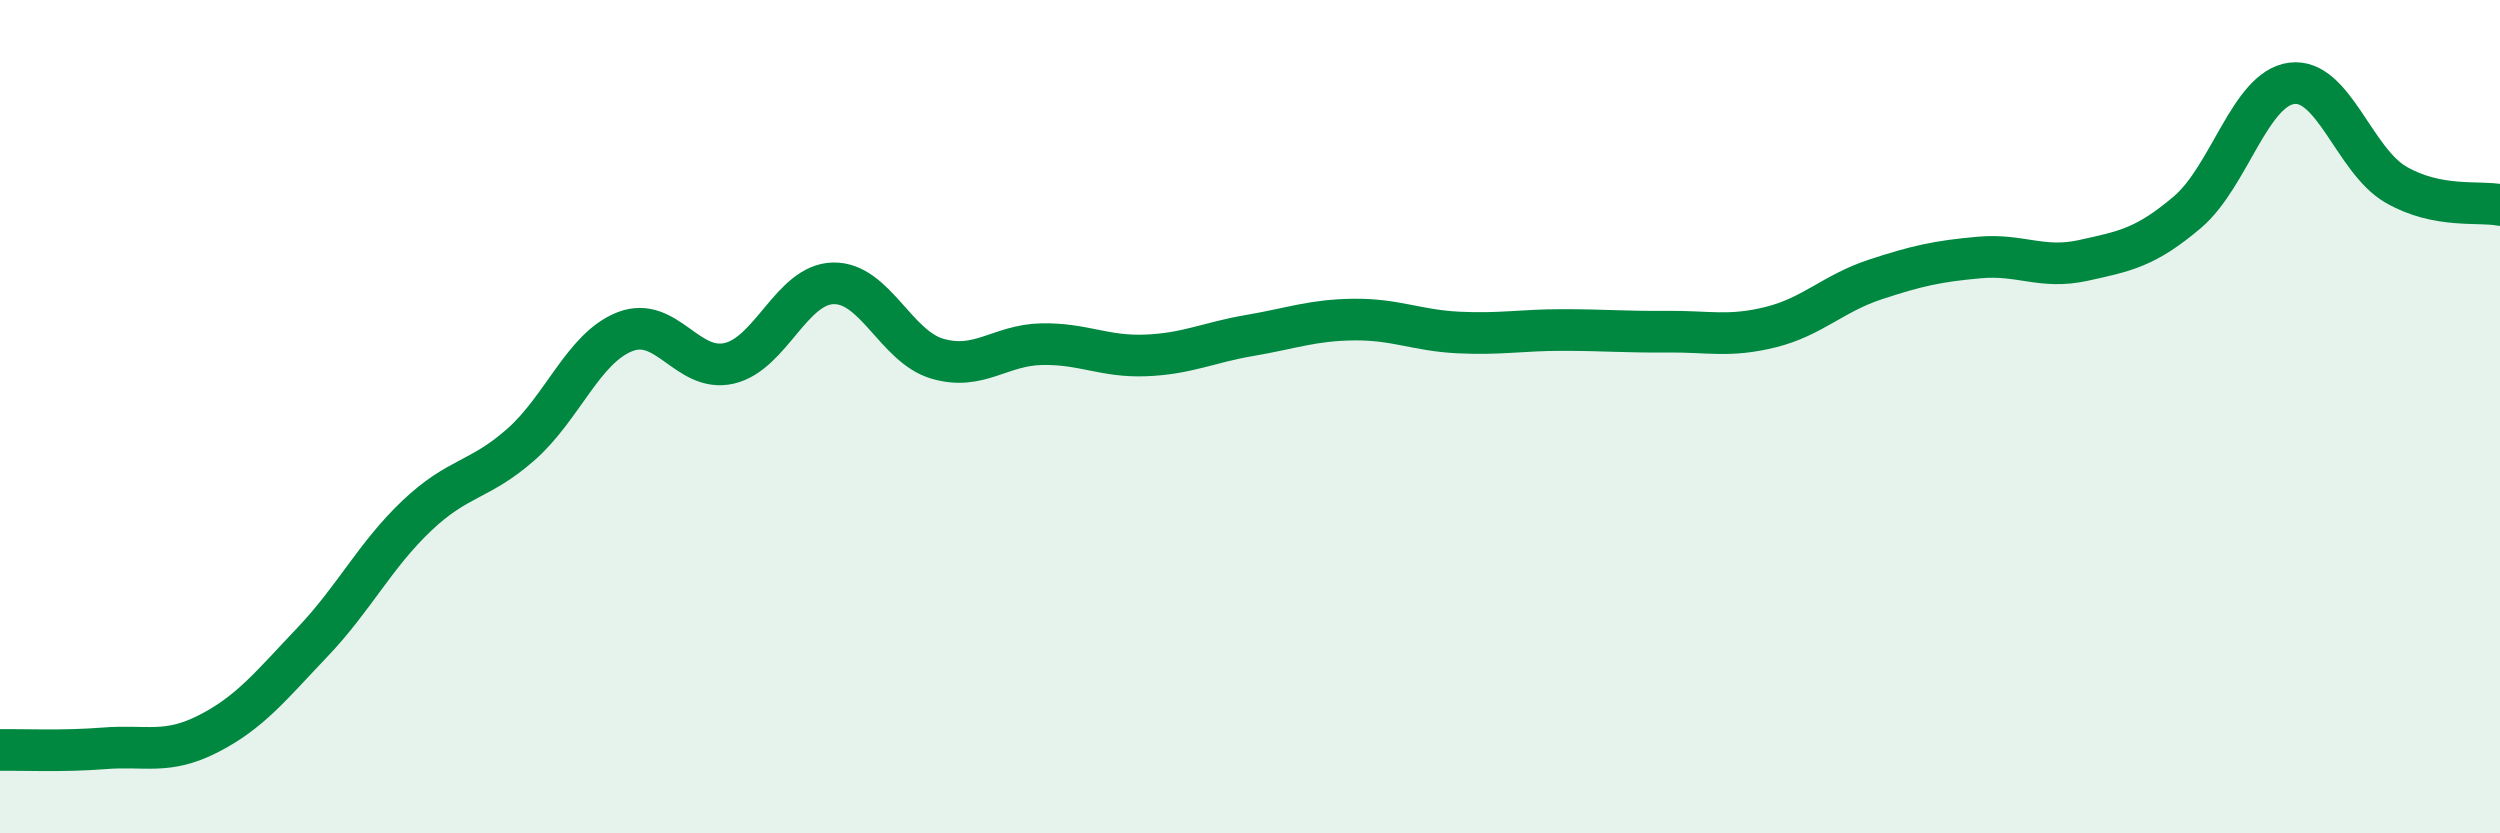
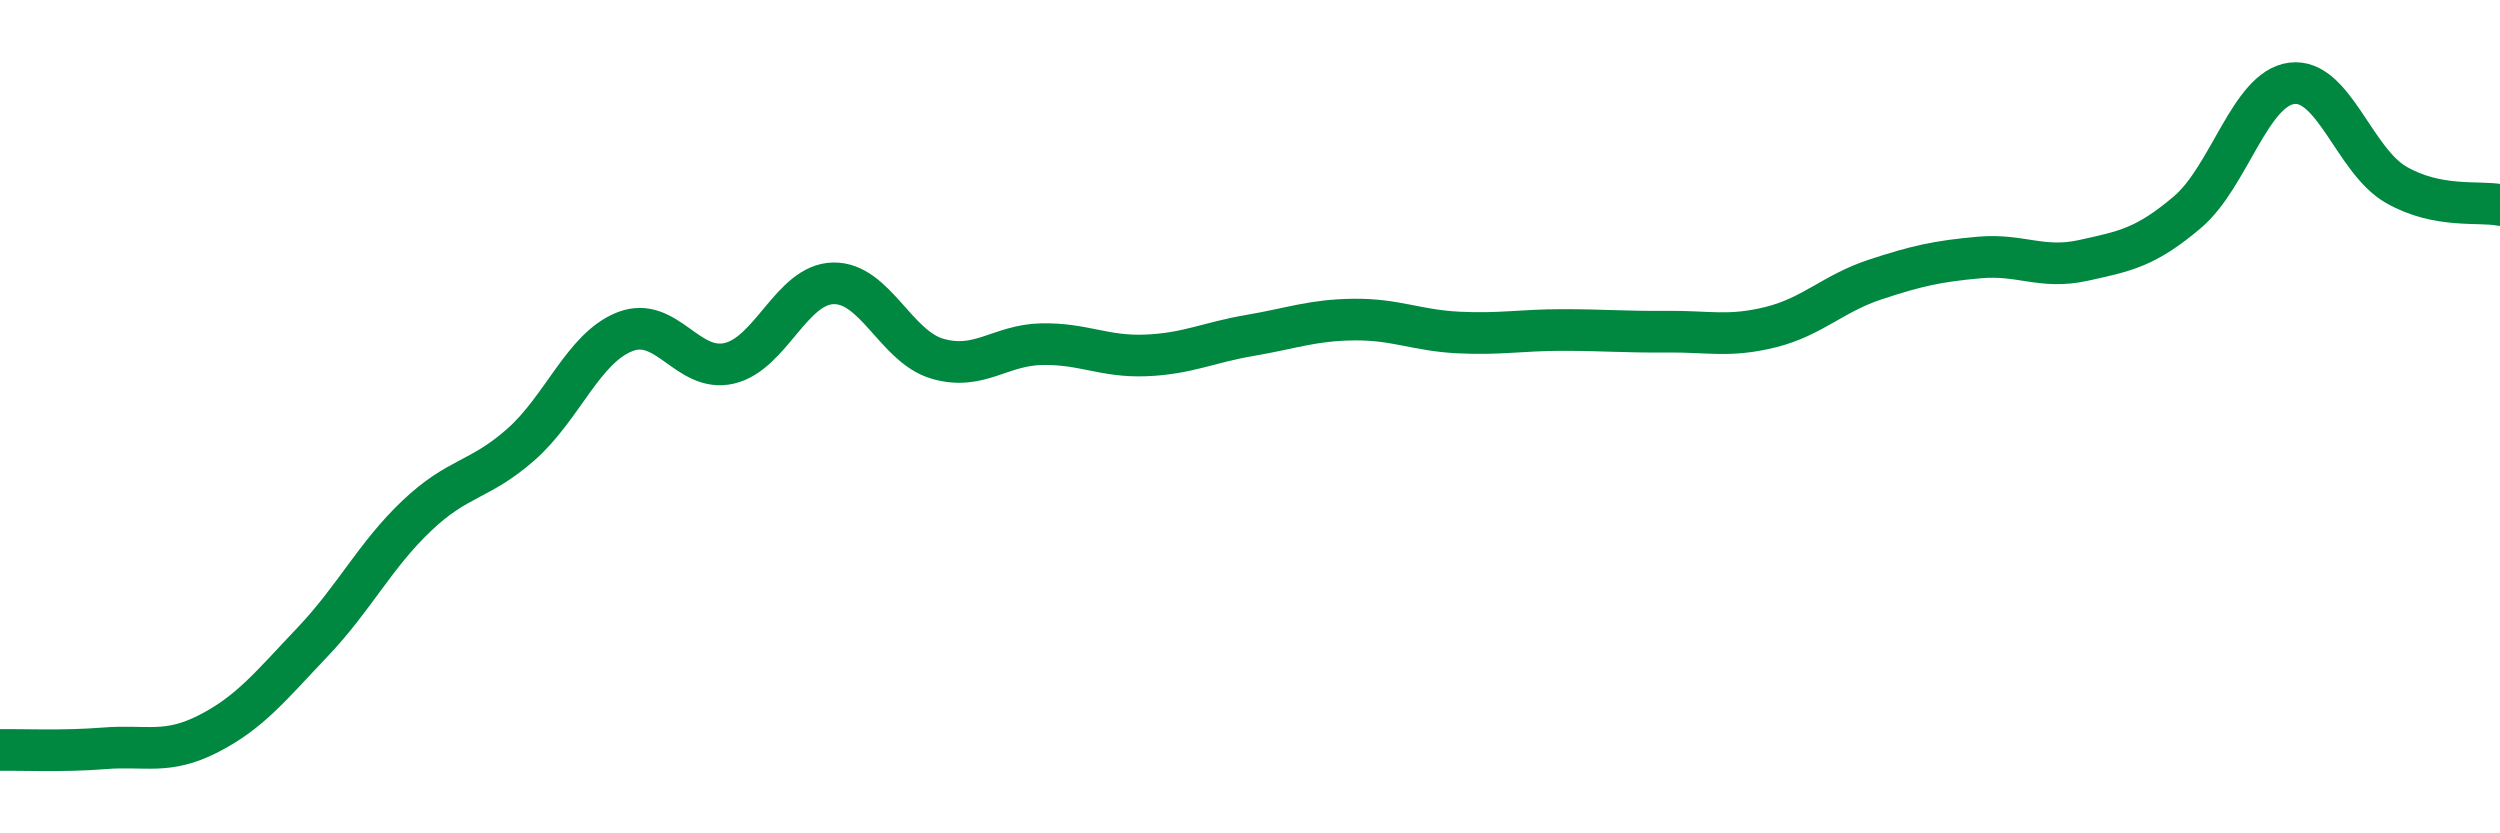
<svg xmlns="http://www.w3.org/2000/svg" width="60" height="20" viewBox="0 0 60 20">
-   <path d="M 0,18 C 0.5,17.99 1.5,18.04 2.5,17.96 C 3.5,17.88 4,18.12 5,17.61 C 6,17.1 6.5,16.46 7.5,15.41 C 8.5,14.36 9,13.33 10,12.38 C 11,11.43 11.5,11.55 12.5,10.67 C 13.5,9.79 14,8.35 15,7.96 C 16,7.57 16.5,8.95 17.5,8.72 C 18.5,8.49 19,6.82 20,6.8 C 21,6.78 21.5,8.32 22.5,8.61 C 23.5,8.9 24,8.28 25,8.26 C 26,8.24 26.5,8.57 27.5,8.53 C 28.5,8.49 29,8.22 30,8.05 C 31,7.88 31.5,7.68 32.5,7.67 C 33.5,7.66 34,7.93 35,7.98 C 36,8.03 36.5,7.92 37.5,7.92 C 38.5,7.92 39,7.97 40,7.96 C 41,7.95 41.5,8.1 42.5,7.85 C 43.5,7.6 44,7.04 45,6.71 C 46,6.38 46.5,6.27 47.5,6.18 C 48.5,6.09 49,6.47 50,6.25 C 51,6.03 51.5,5.94 52.5,5.09 C 53.5,4.24 54,2.13 55,2 C 56,1.87 56.5,3.85 57.5,4.43 C 58.5,5.01 59.5,4.82 60,4.92L60 20L0 20Z" fill="#008740" opacity="0.1" stroke-linecap="round" stroke-linejoin="round" />
  <path d="M 0,18 C 0.5,17.99 1.5,18.04 2.5,17.96 C 3.5,17.88 4,18.12 5,17.61 C 6,17.1 6.5,16.46 7.5,15.41 C 8.5,14.36 9,13.33 10,12.38 C 11,11.43 11.5,11.55 12.5,10.67 C 13.5,9.79 14,8.35 15,7.96 C 16,7.57 16.5,8.95 17.5,8.72 C 18.5,8.49 19,6.82 20,6.8 C 21,6.78 21.5,8.32 22.5,8.61 C 23.5,8.9 24,8.28 25,8.26 C 26,8.24 26.5,8.57 27.5,8.53 C 28.5,8.49 29,8.22 30,8.05 C 31,7.88 31.5,7.68 32.5,7.67 C 33.5,7.66 34,7.93 35,7.98 C 36,8.03 36.5,7.92 37.5,7.92 C 38.5,7.92 39,7.97 40,7.96 C 41,7.95 41.5,8.1 42.5,7.85 C 43.5,7.6 44,7.04 45,6.71 C 46,6.38 46.5,6.27 47.5,6.18 C 48.5,6.09 49,6.47 50,6.25 C 51,6.03 51.5,5.94 52.5,5.09 C 53.5,4.24 54,2.13 55,2 C 56,1.87 56.5,3.85 57.5,4.43 C 58.5,5.01 59.5,4.82 60,4.92" stroke="#008740" stroke-width="1" fill="none" stroke-linecap="round" stroke-linejoin="round" />
</svg>